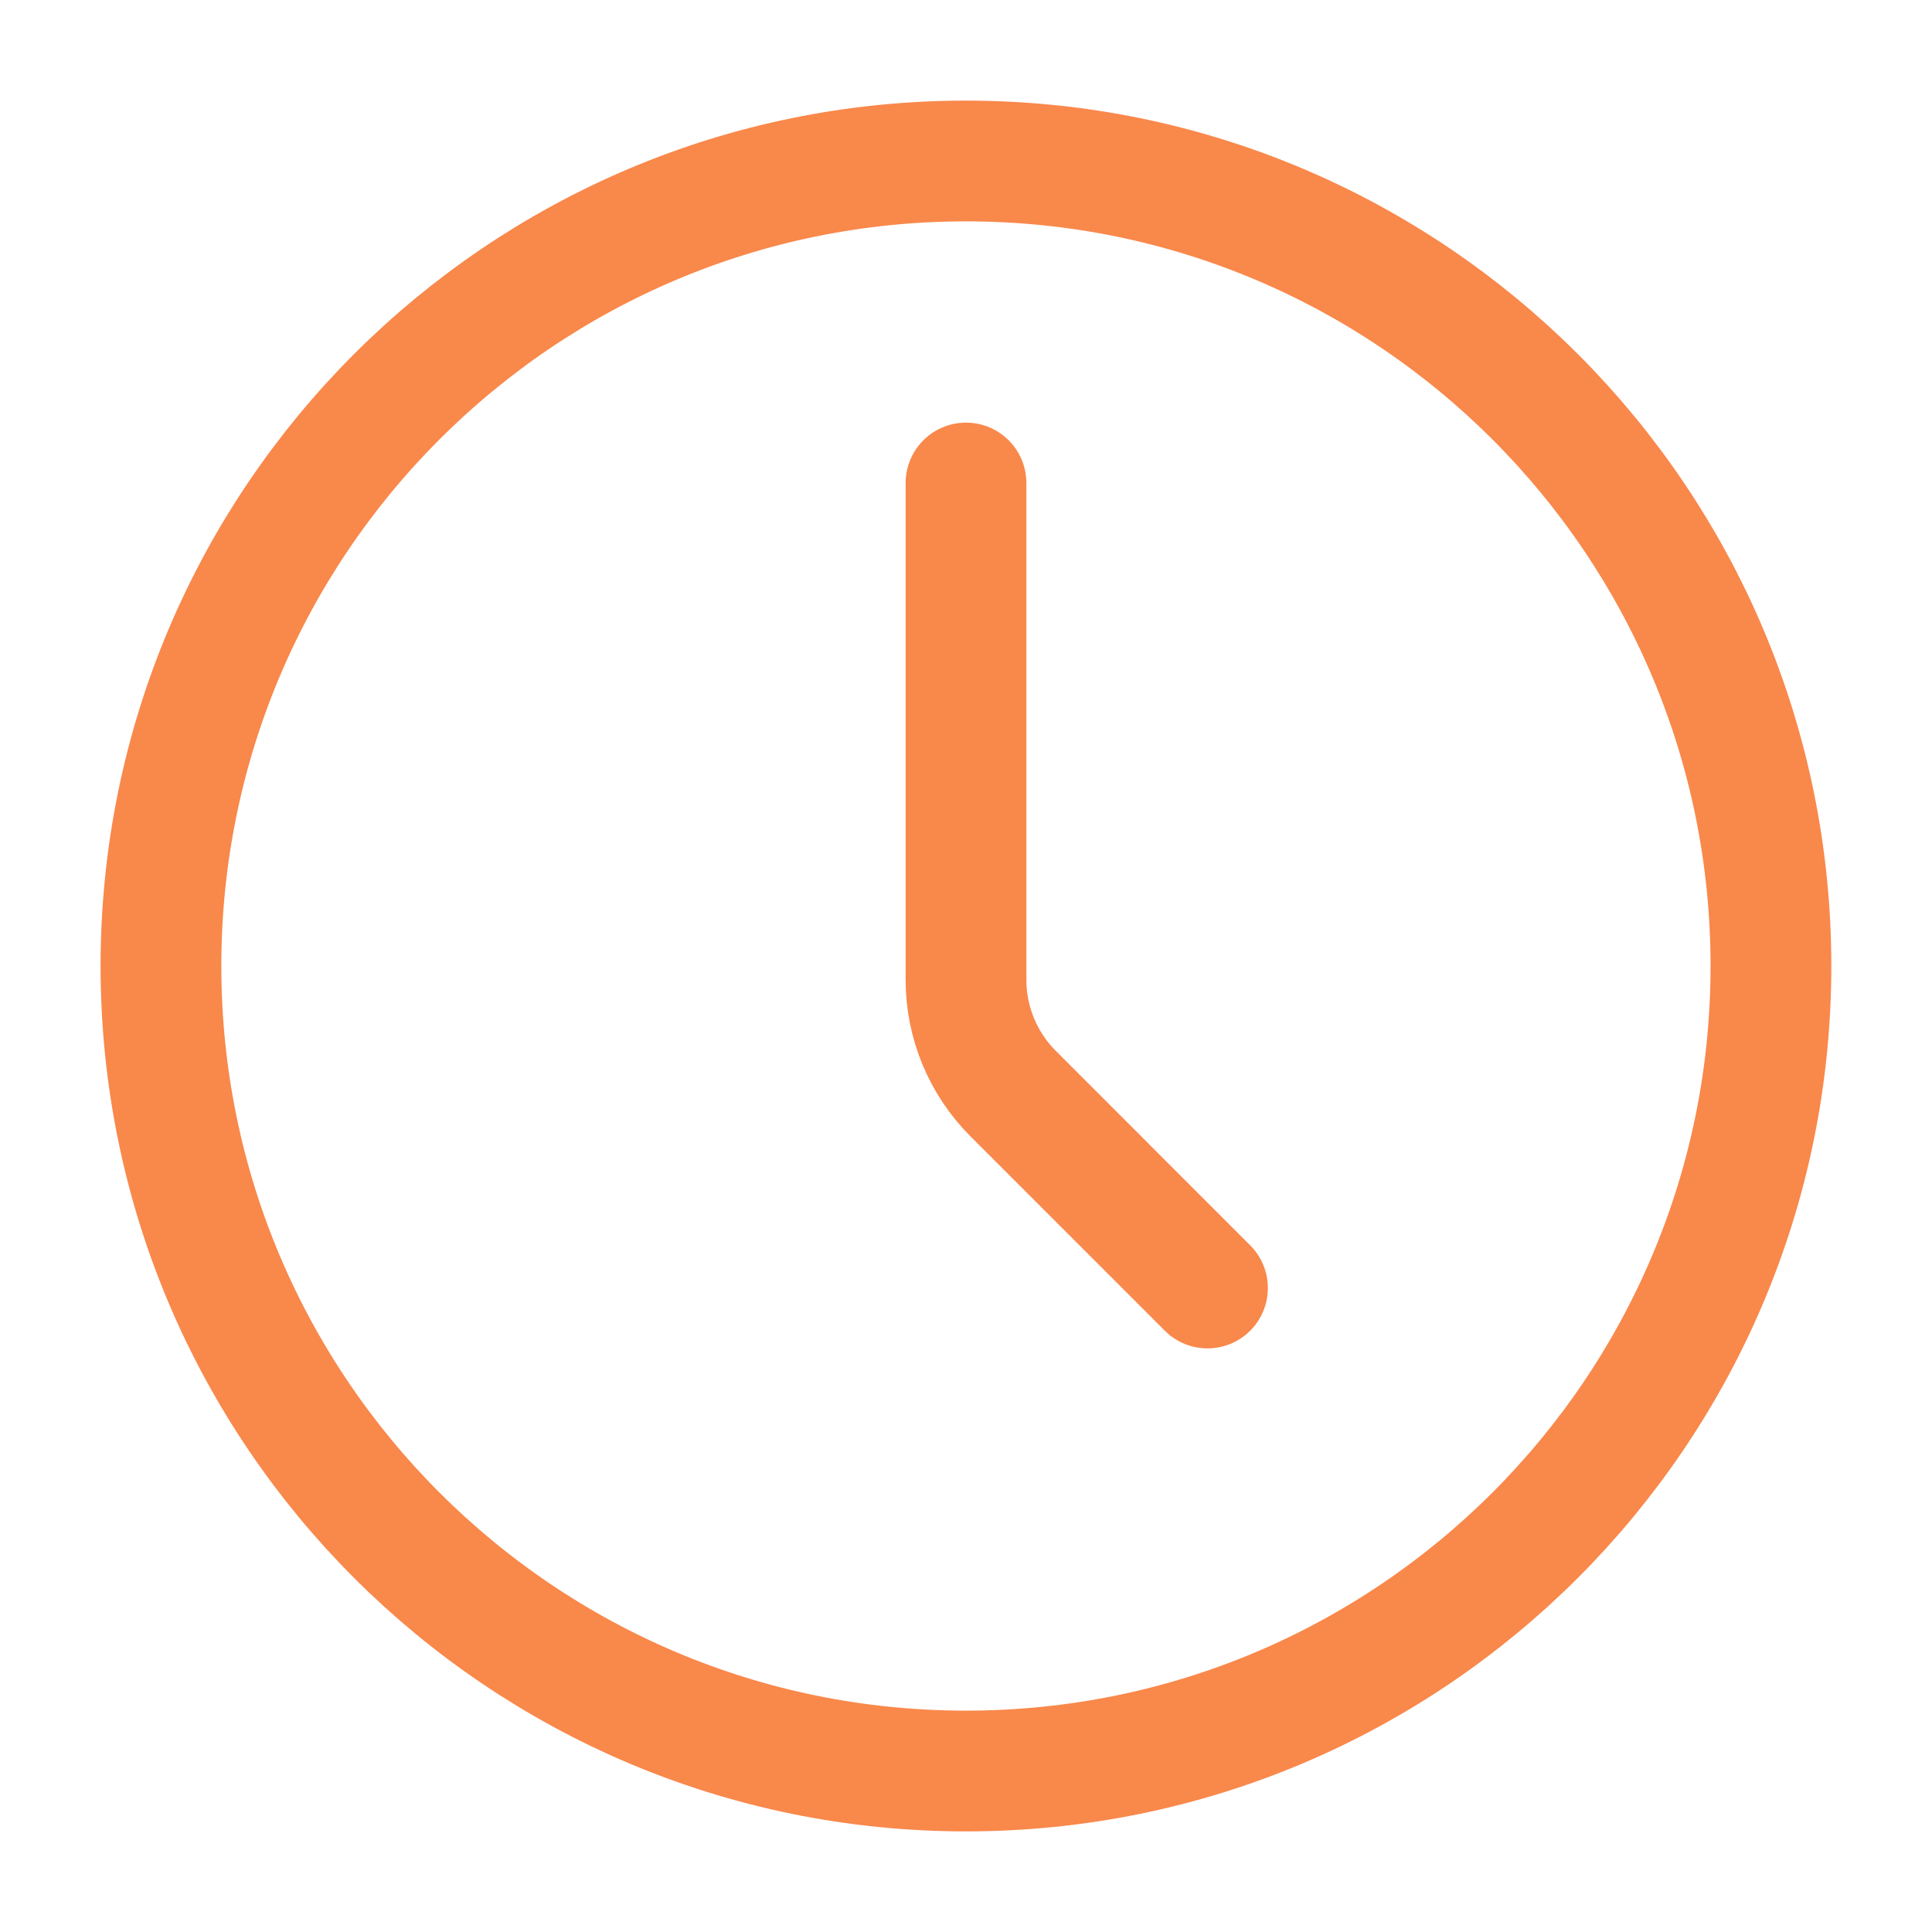
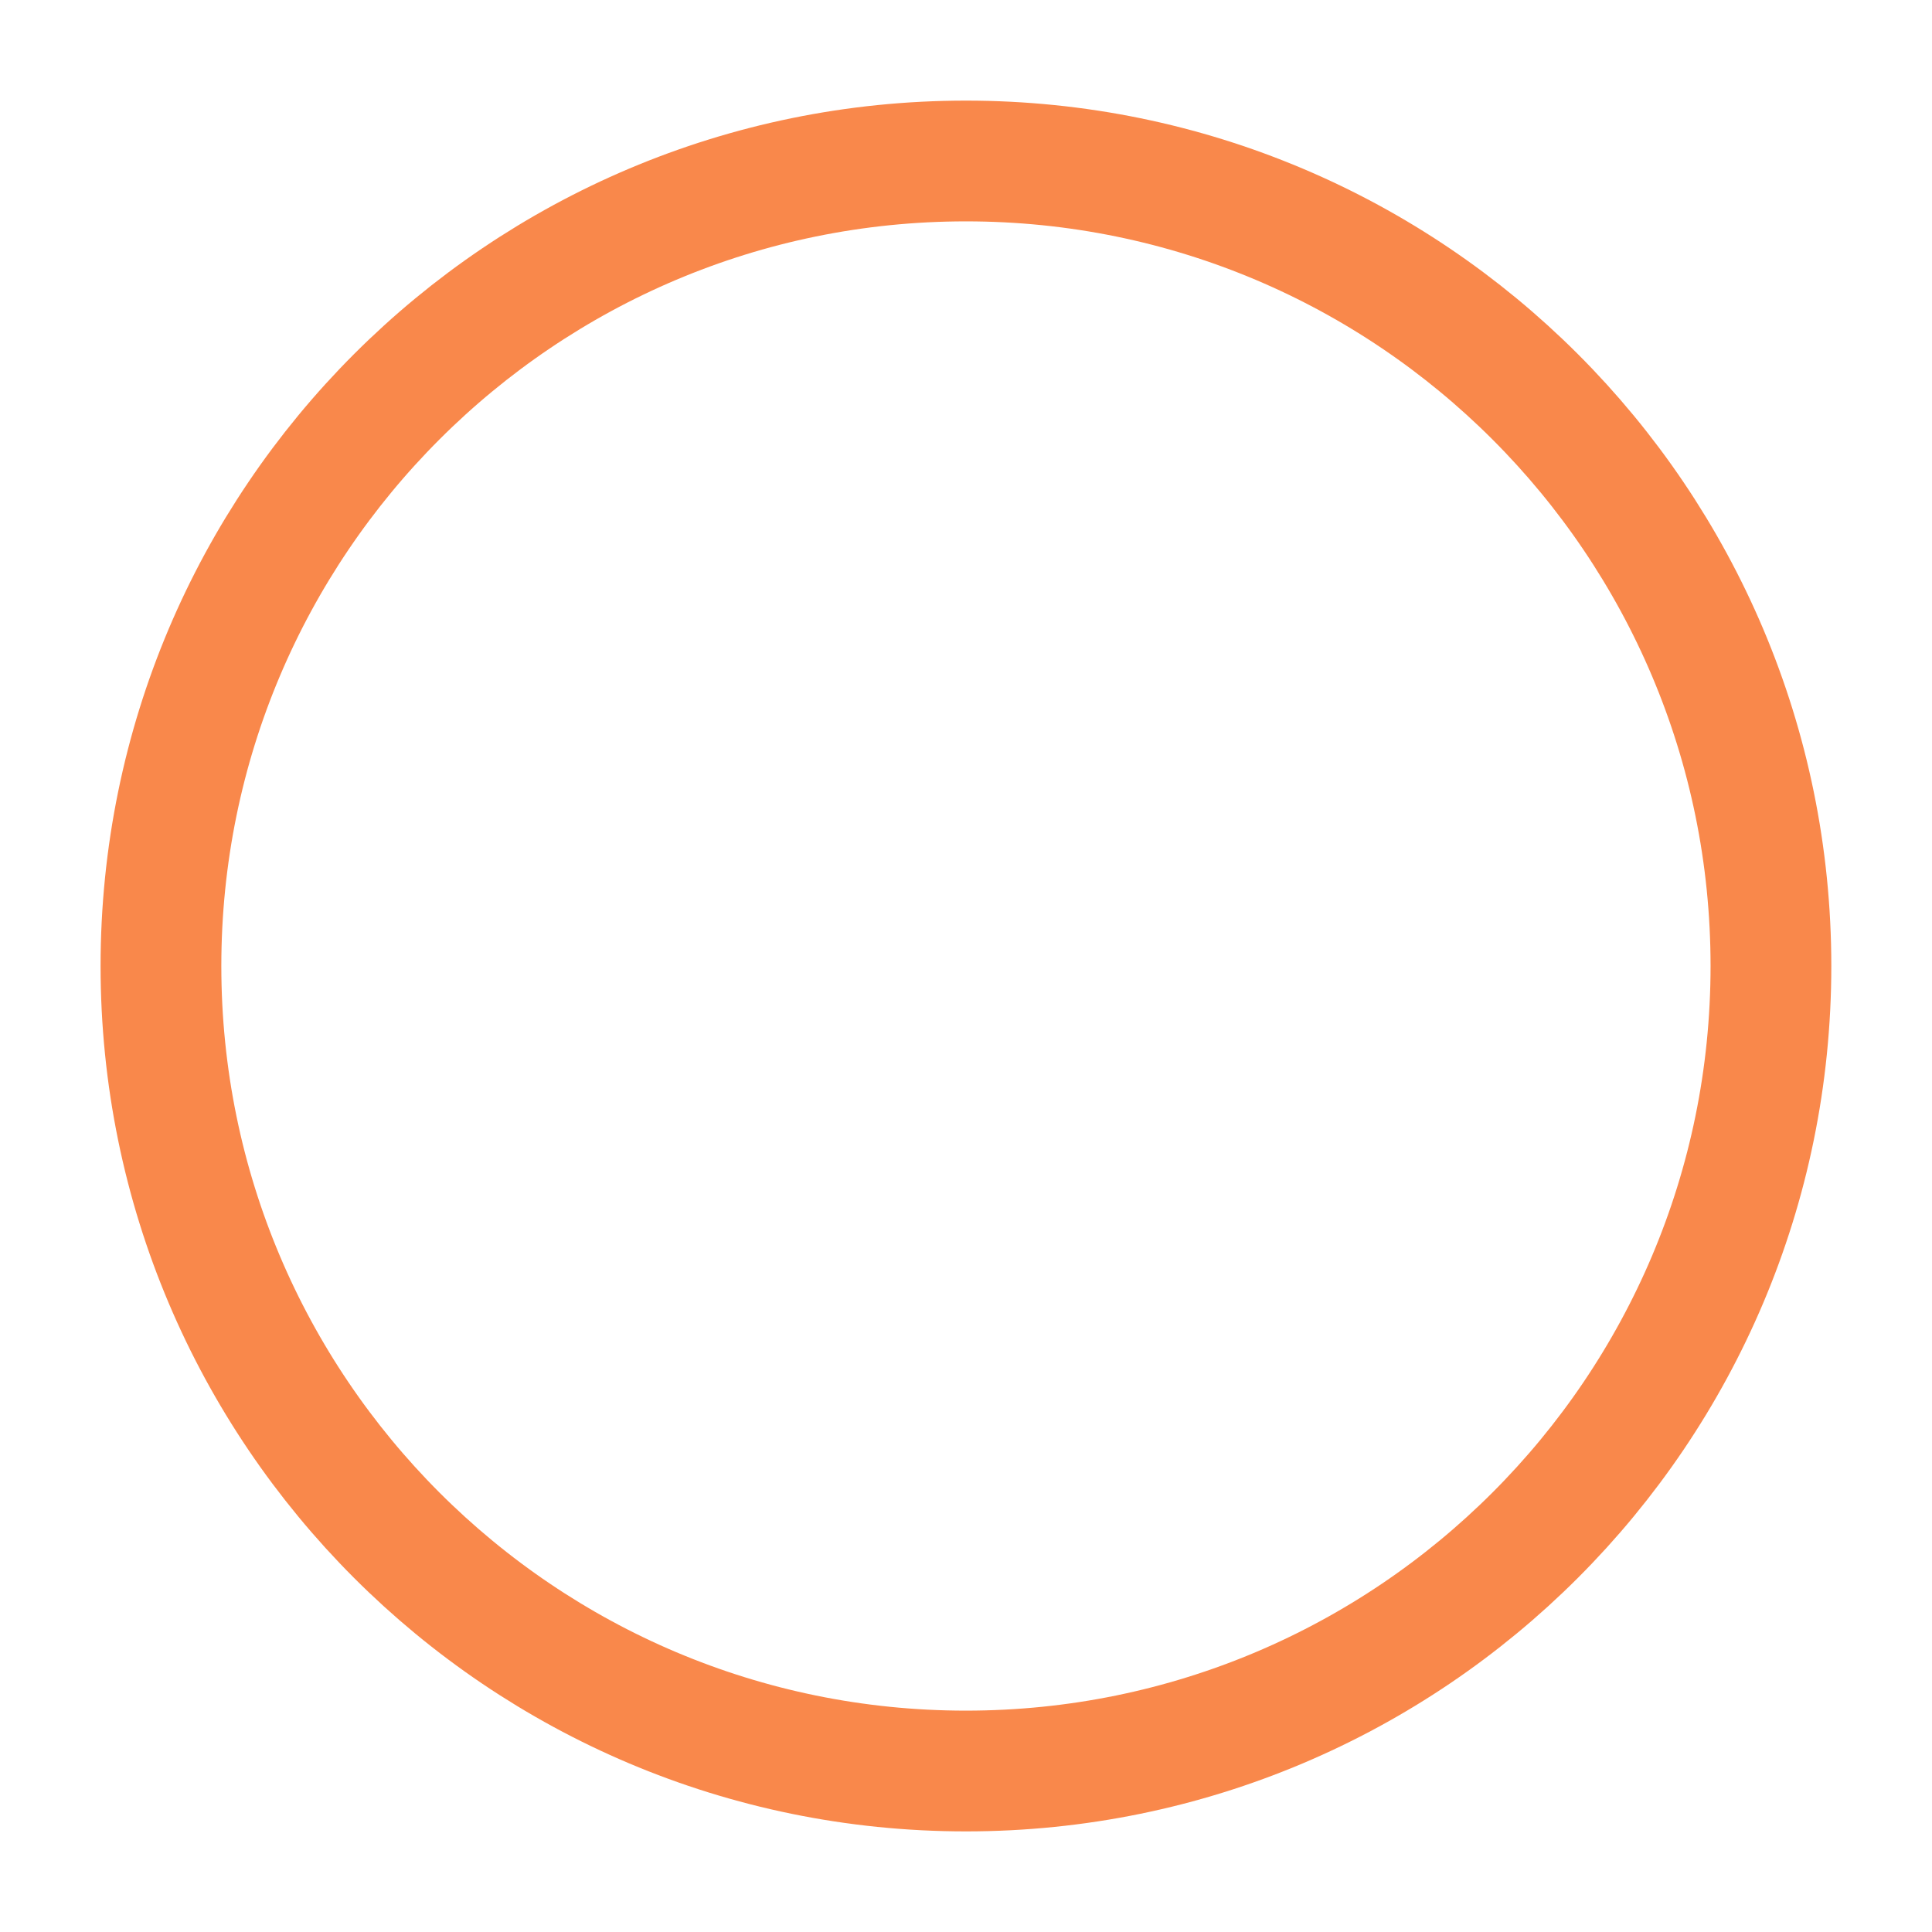
<svg xmlns="http://www.w3.org/2000/svg" width="52" height="52" viewBox="0 0 52 52" fill="none">
  <path d="M25.999 47.667C37.965 47.667 47.665 37.966 47.665 26C47.665 14.034 37.965 4.333 25.999 4.333C14.033 4.333 4.332 14.034 4.332 26C4.332 37.966 14.033 47.667 25.999 47.667Z" stroke="#F9884B" stroke-width="3.25" stroke-linecap="round" stroke-linejoin="round" />
-   <path d="M32.5 34.667L27.27 29.436C26.457 28.624 26 27.522 26 26.373V13" stroke="#F9884B" stroke-width="3.25" stroke-linecap="round" stroke-linejoin="round" />
</svg>